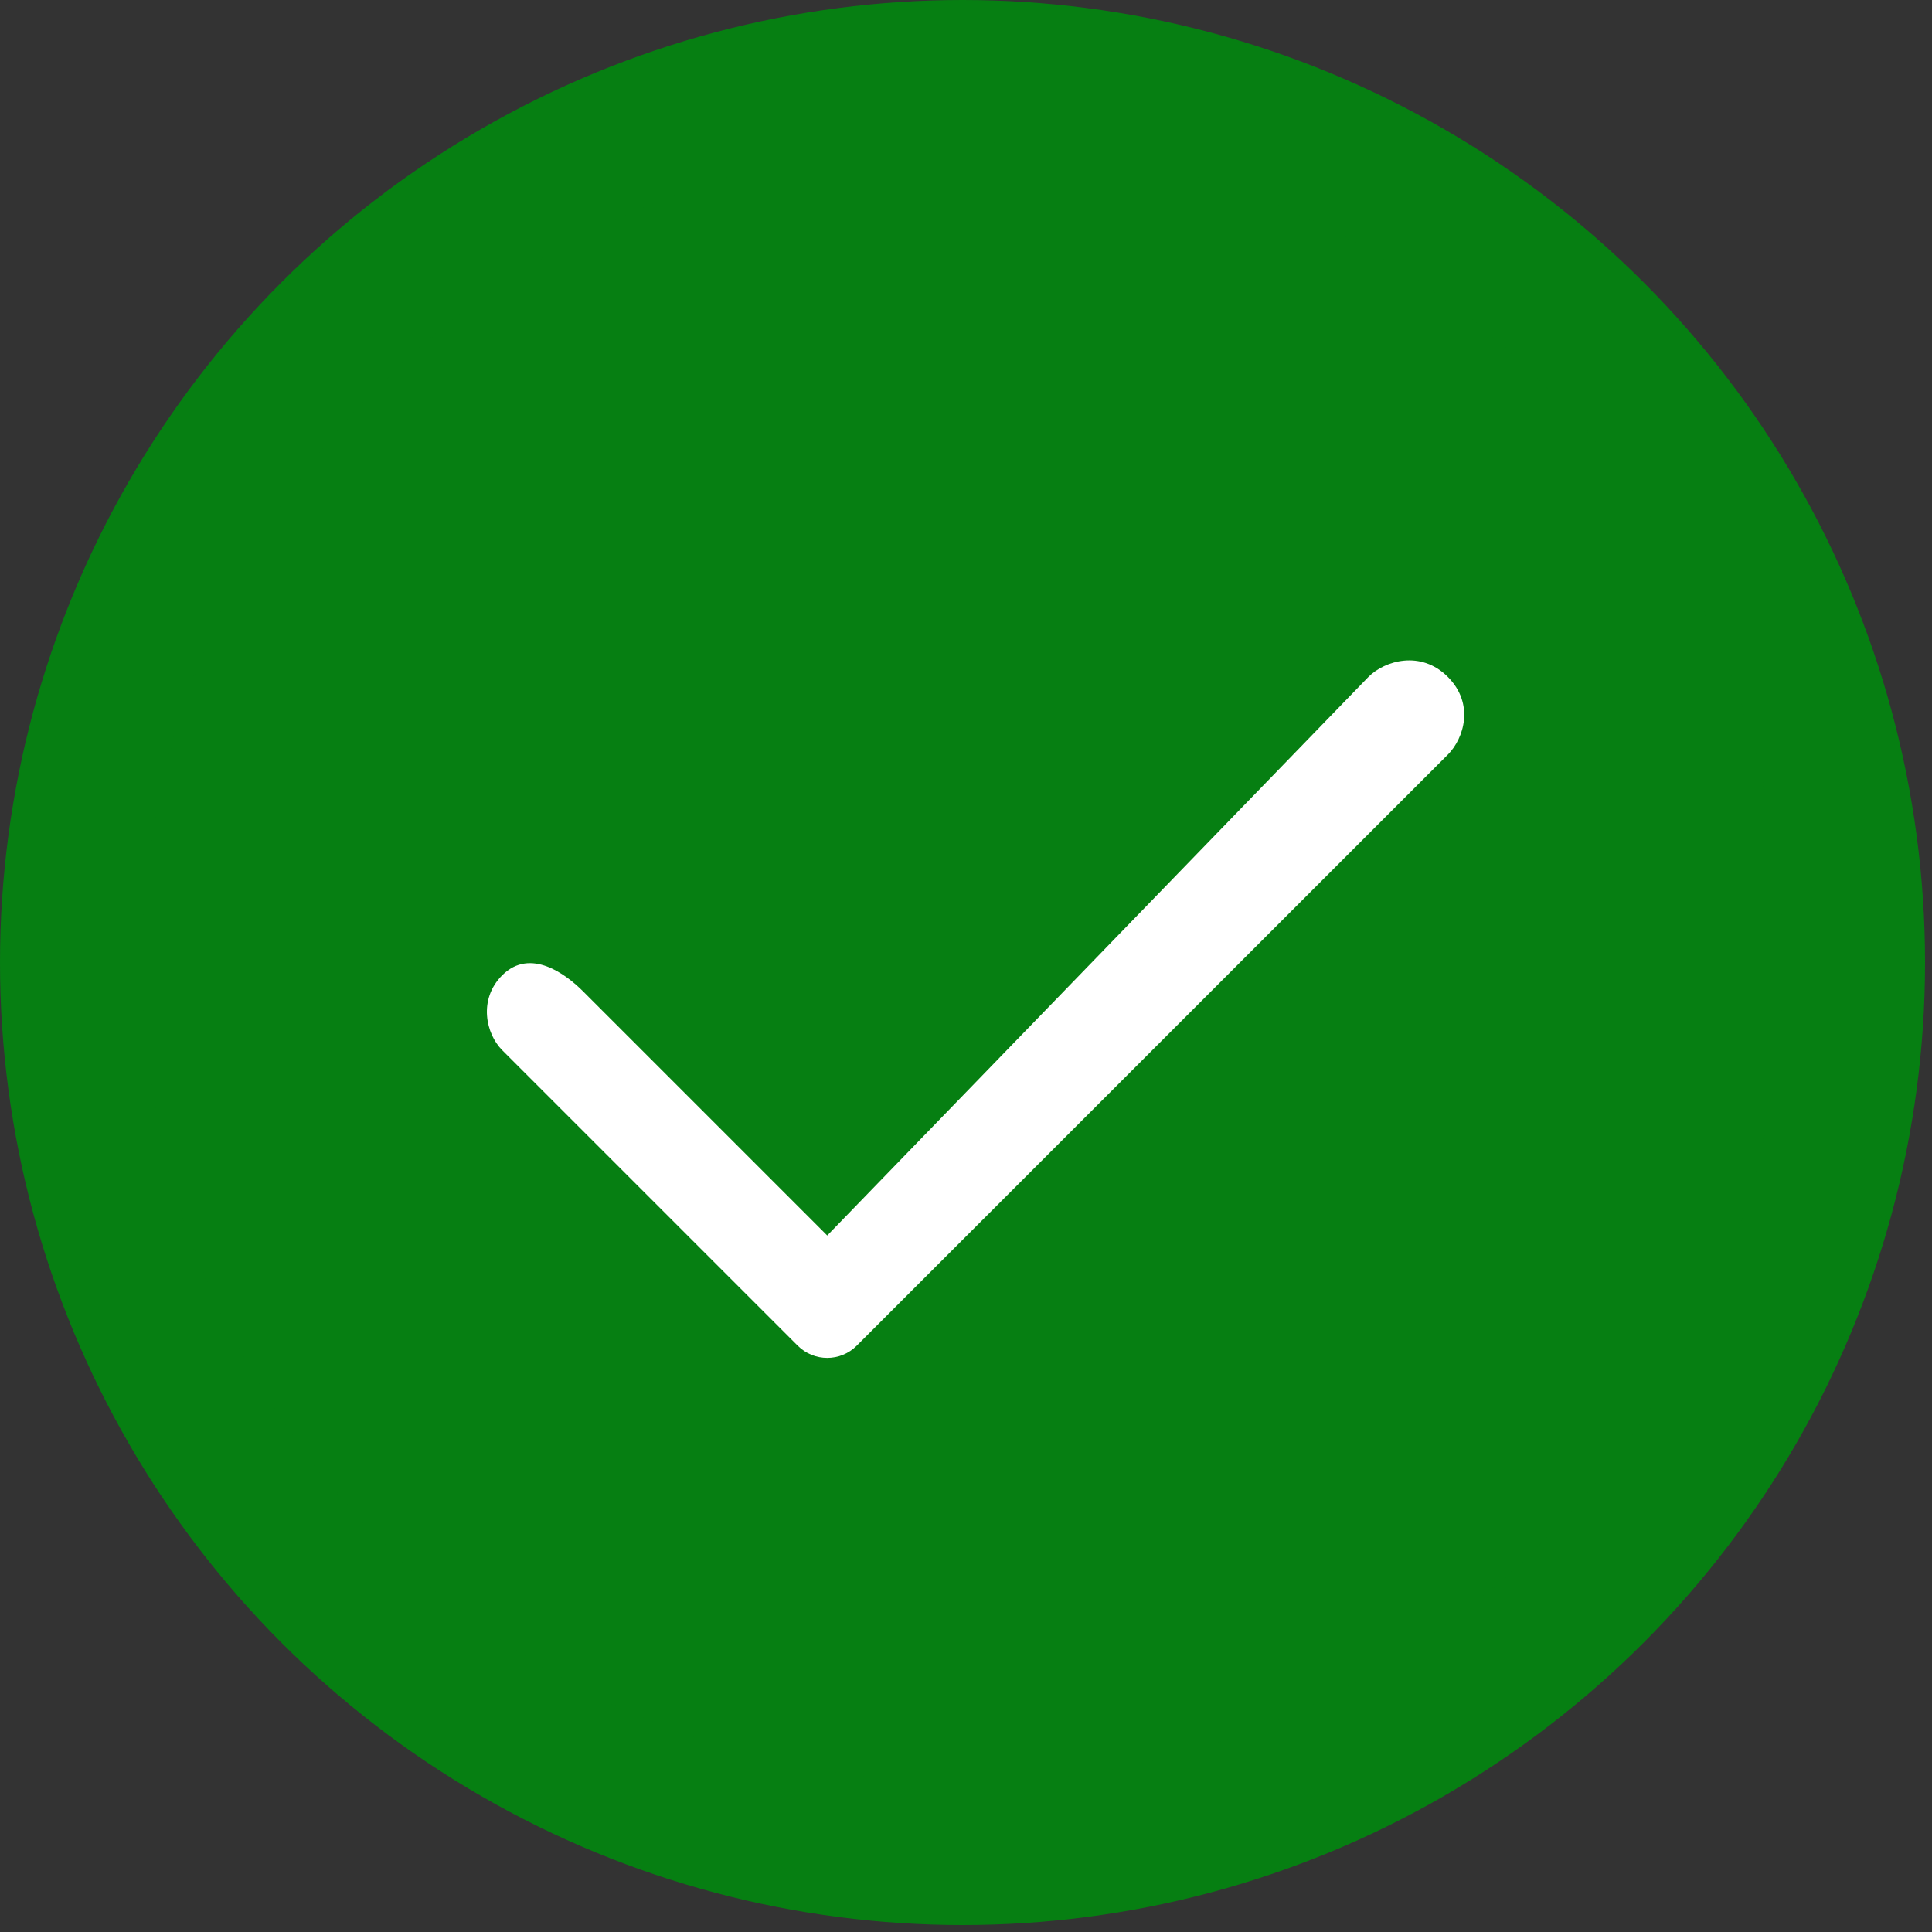
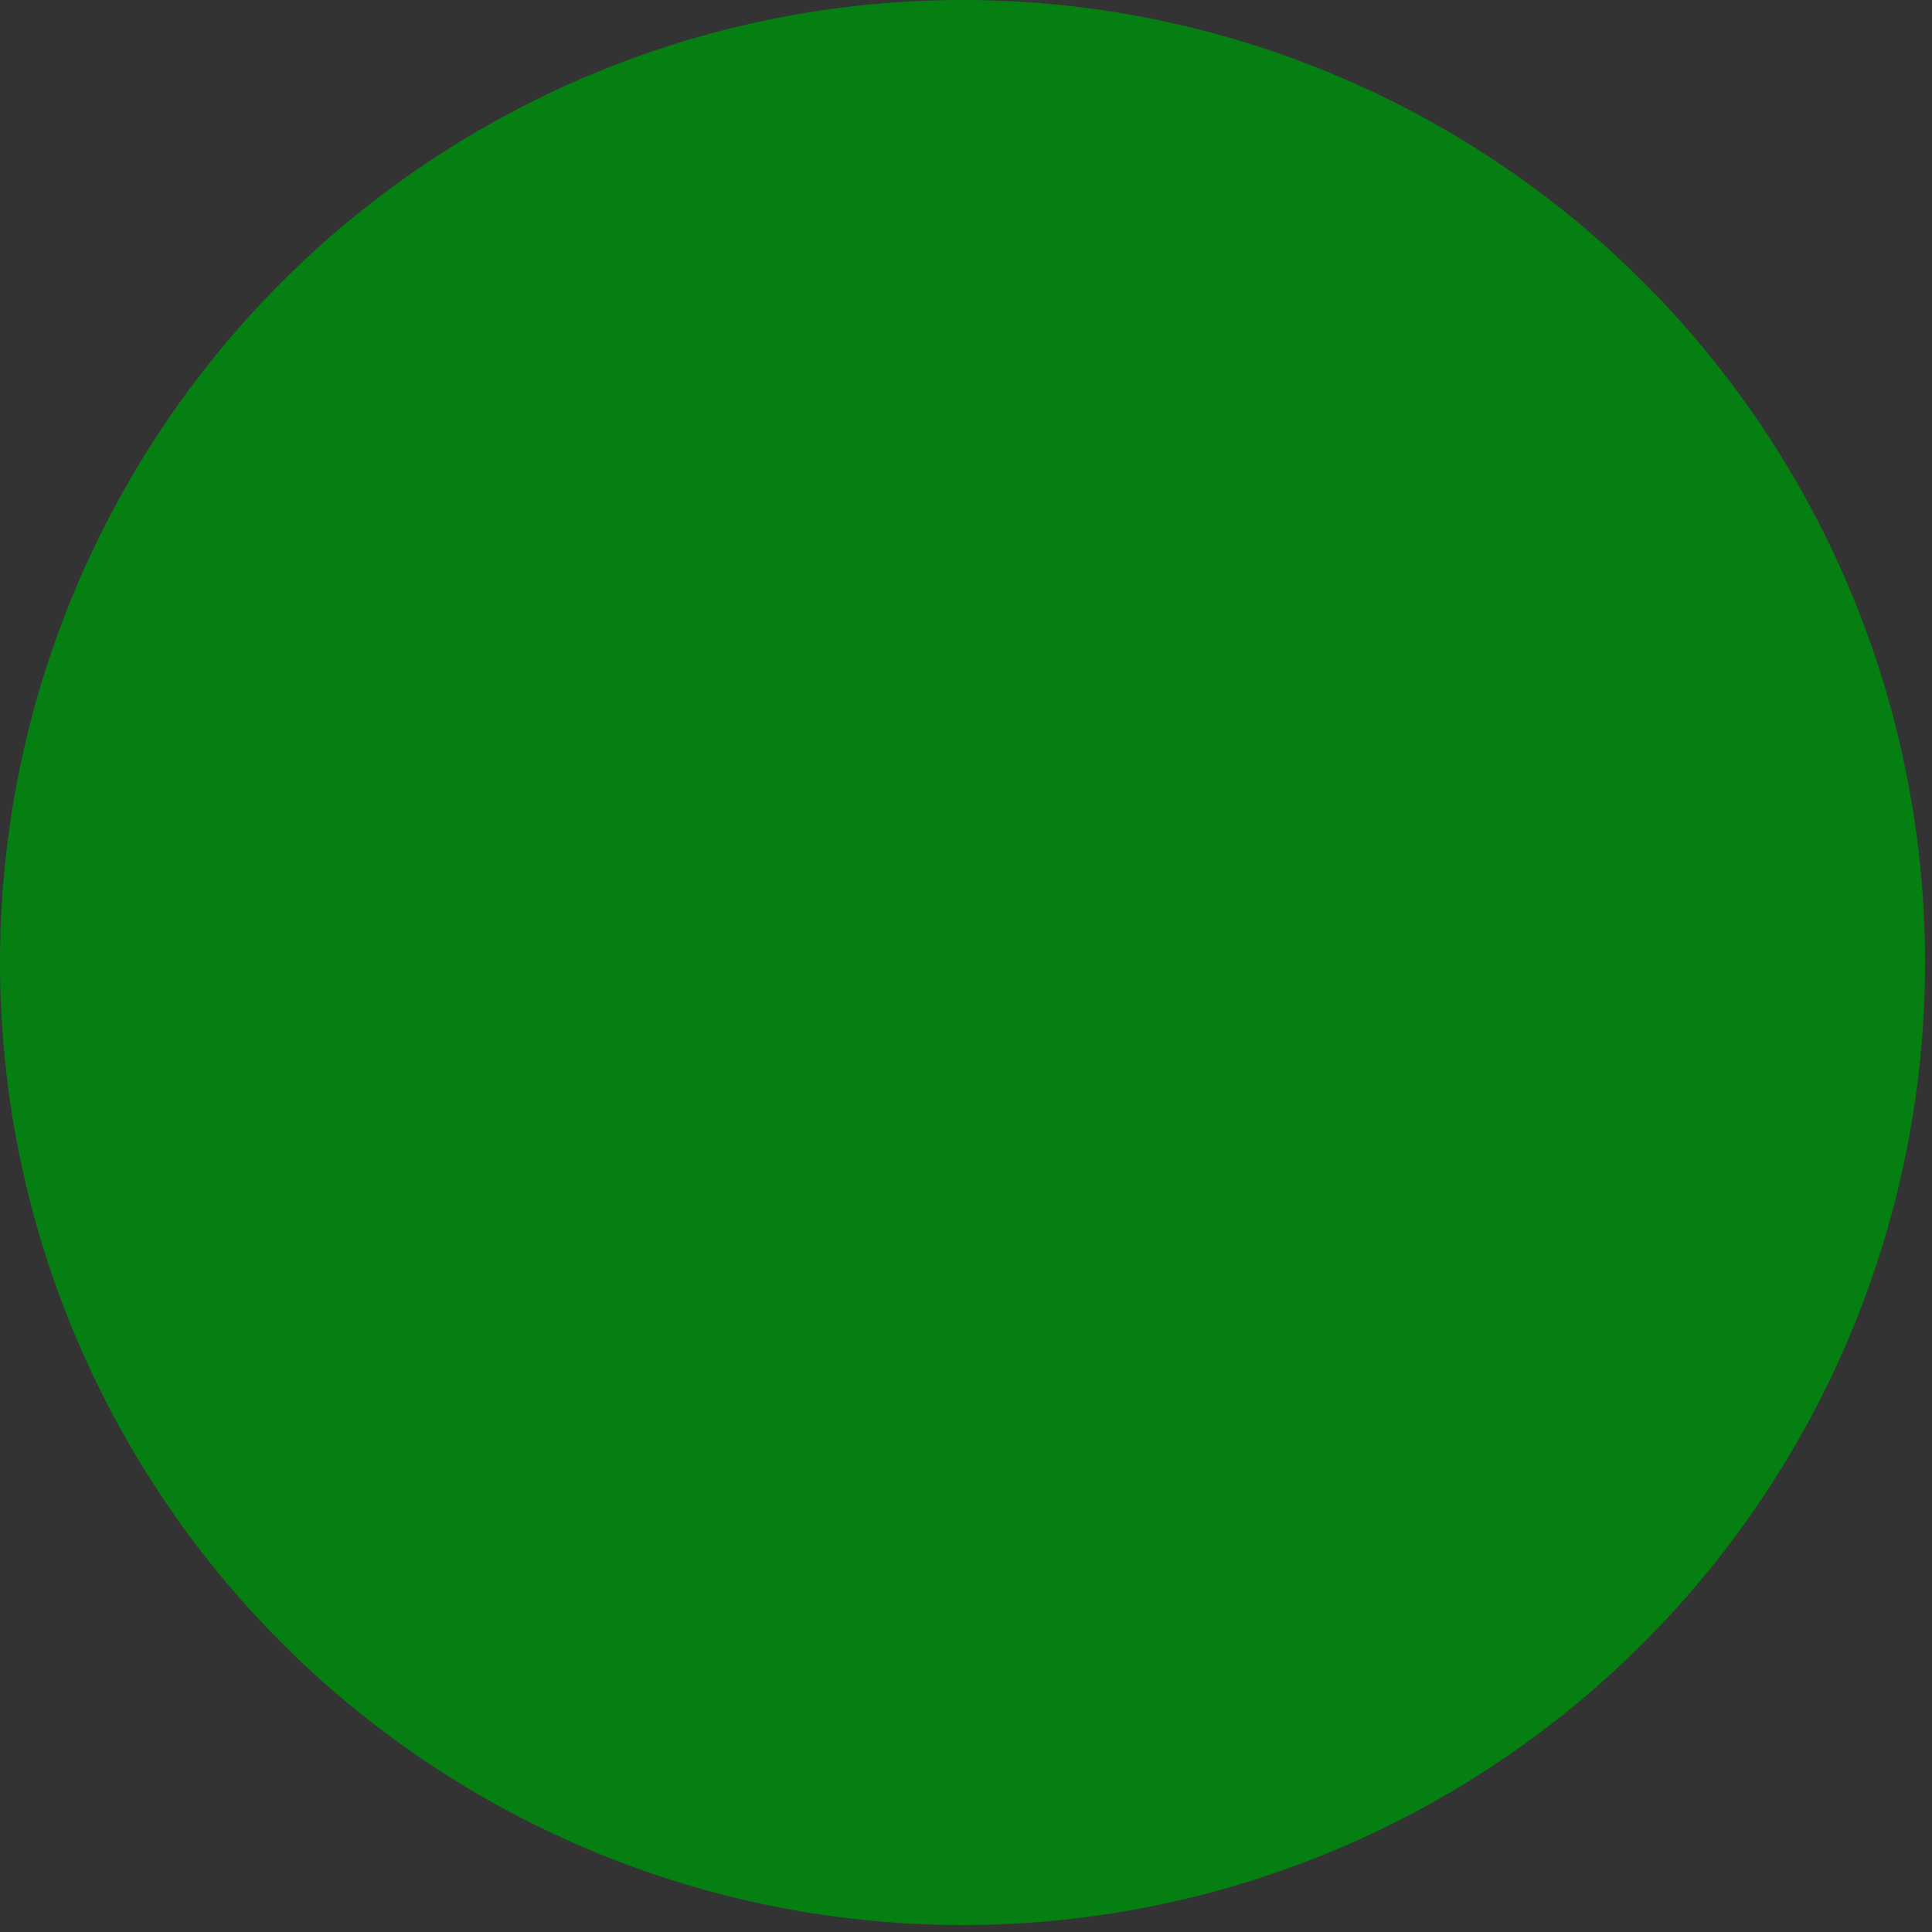
<svg xmlns="http://www.w3.org/2000/svg" width="30" height="30" viewBox="0 0 30 30" fill="none">
  <rect x="0" y="0" width="30" height="30" fill="#333333" stroke="none" />
  <circle cx="14.946" cy="14.946" r="13.841" fill="#067F12" stroke="#067F12" stroke-width="2.21" stroke-linejoin="round" />
-   <path fill-rule="evenodd" clip-rule="evenodd" d="M7.798 15.144C8.237 14.706 8.796 15.136 9.05 15.39L12.845 19.185L21.25 10.51C21.503 10.257 22.063 10.092 22.481 10.51C22.899 10.928 22.734 11.465 22.481 11.719L13.304 20.895C13.051 21.149 12.64 21.149 12.386 20.895L7.798 16.307C7.545 16.054 7.423 15.519 7.798 15.144Z" fill="white" />
</svg>